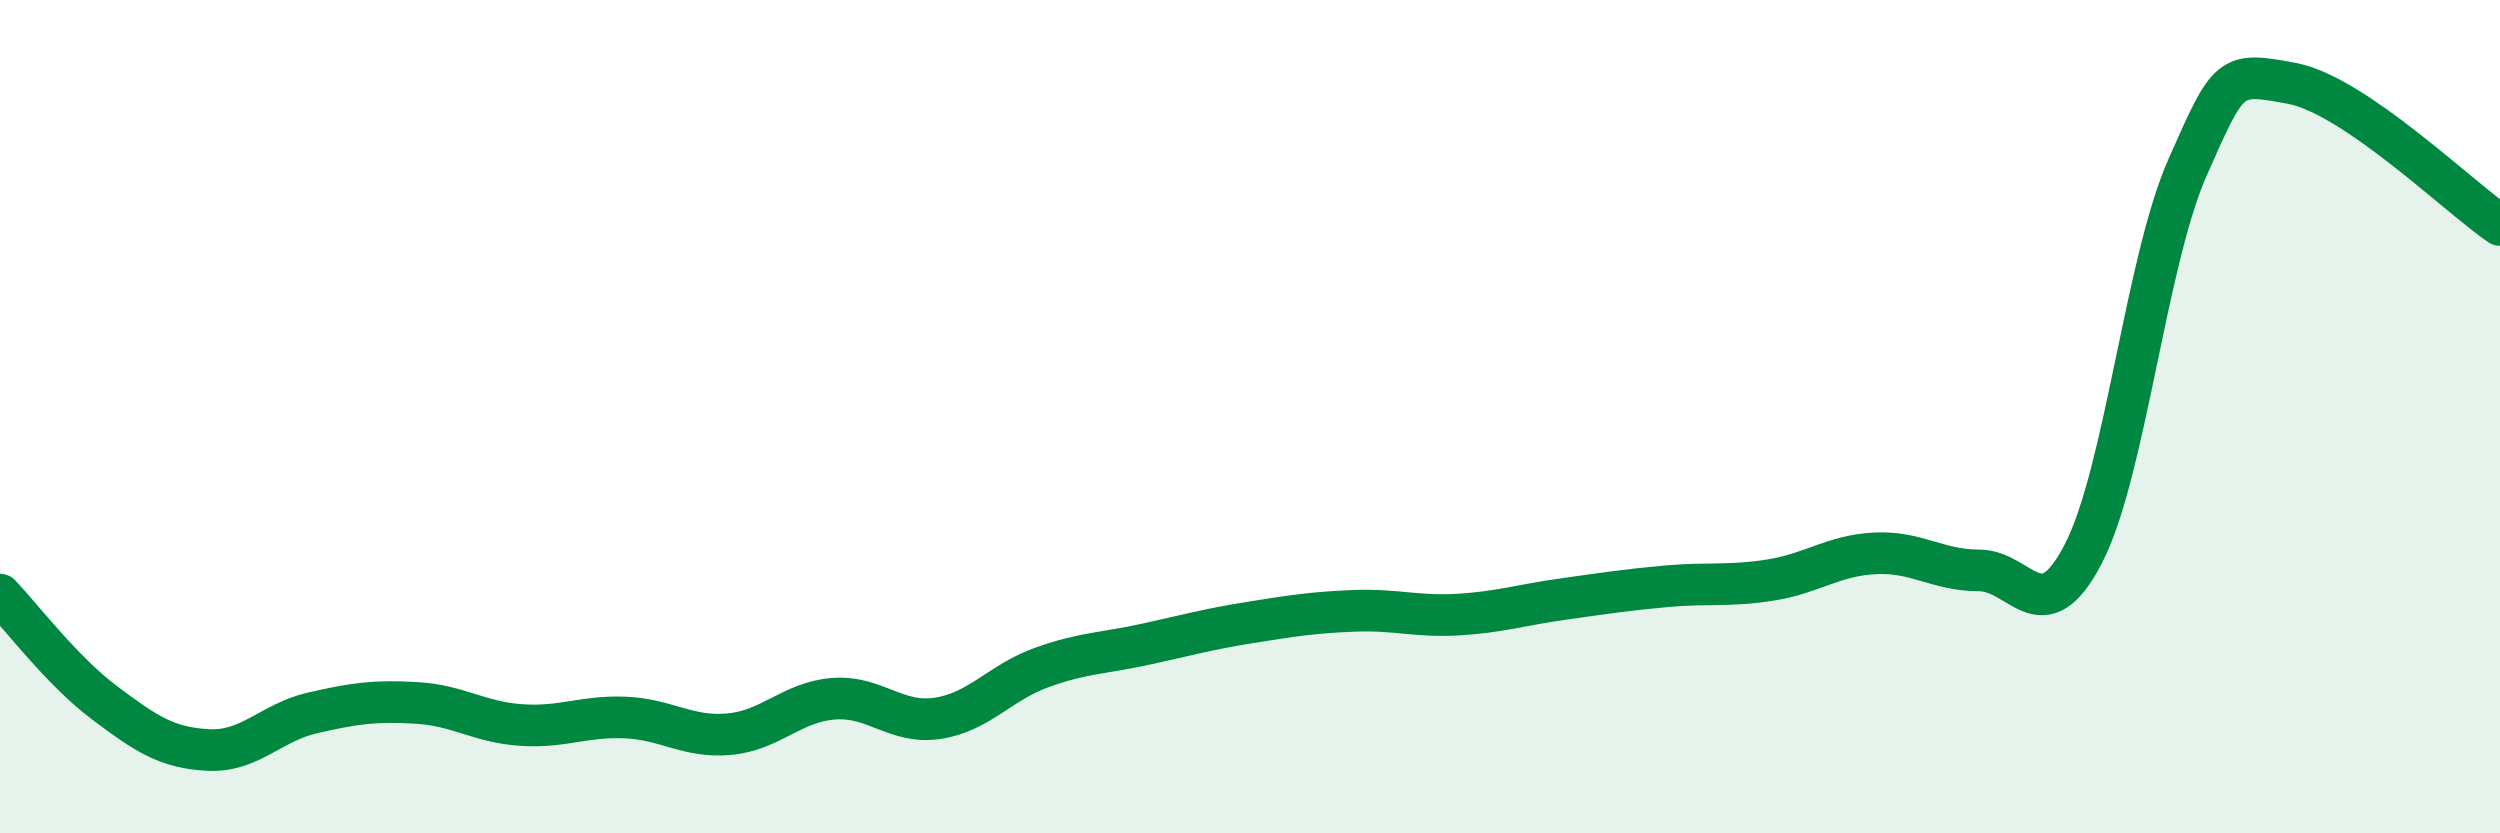
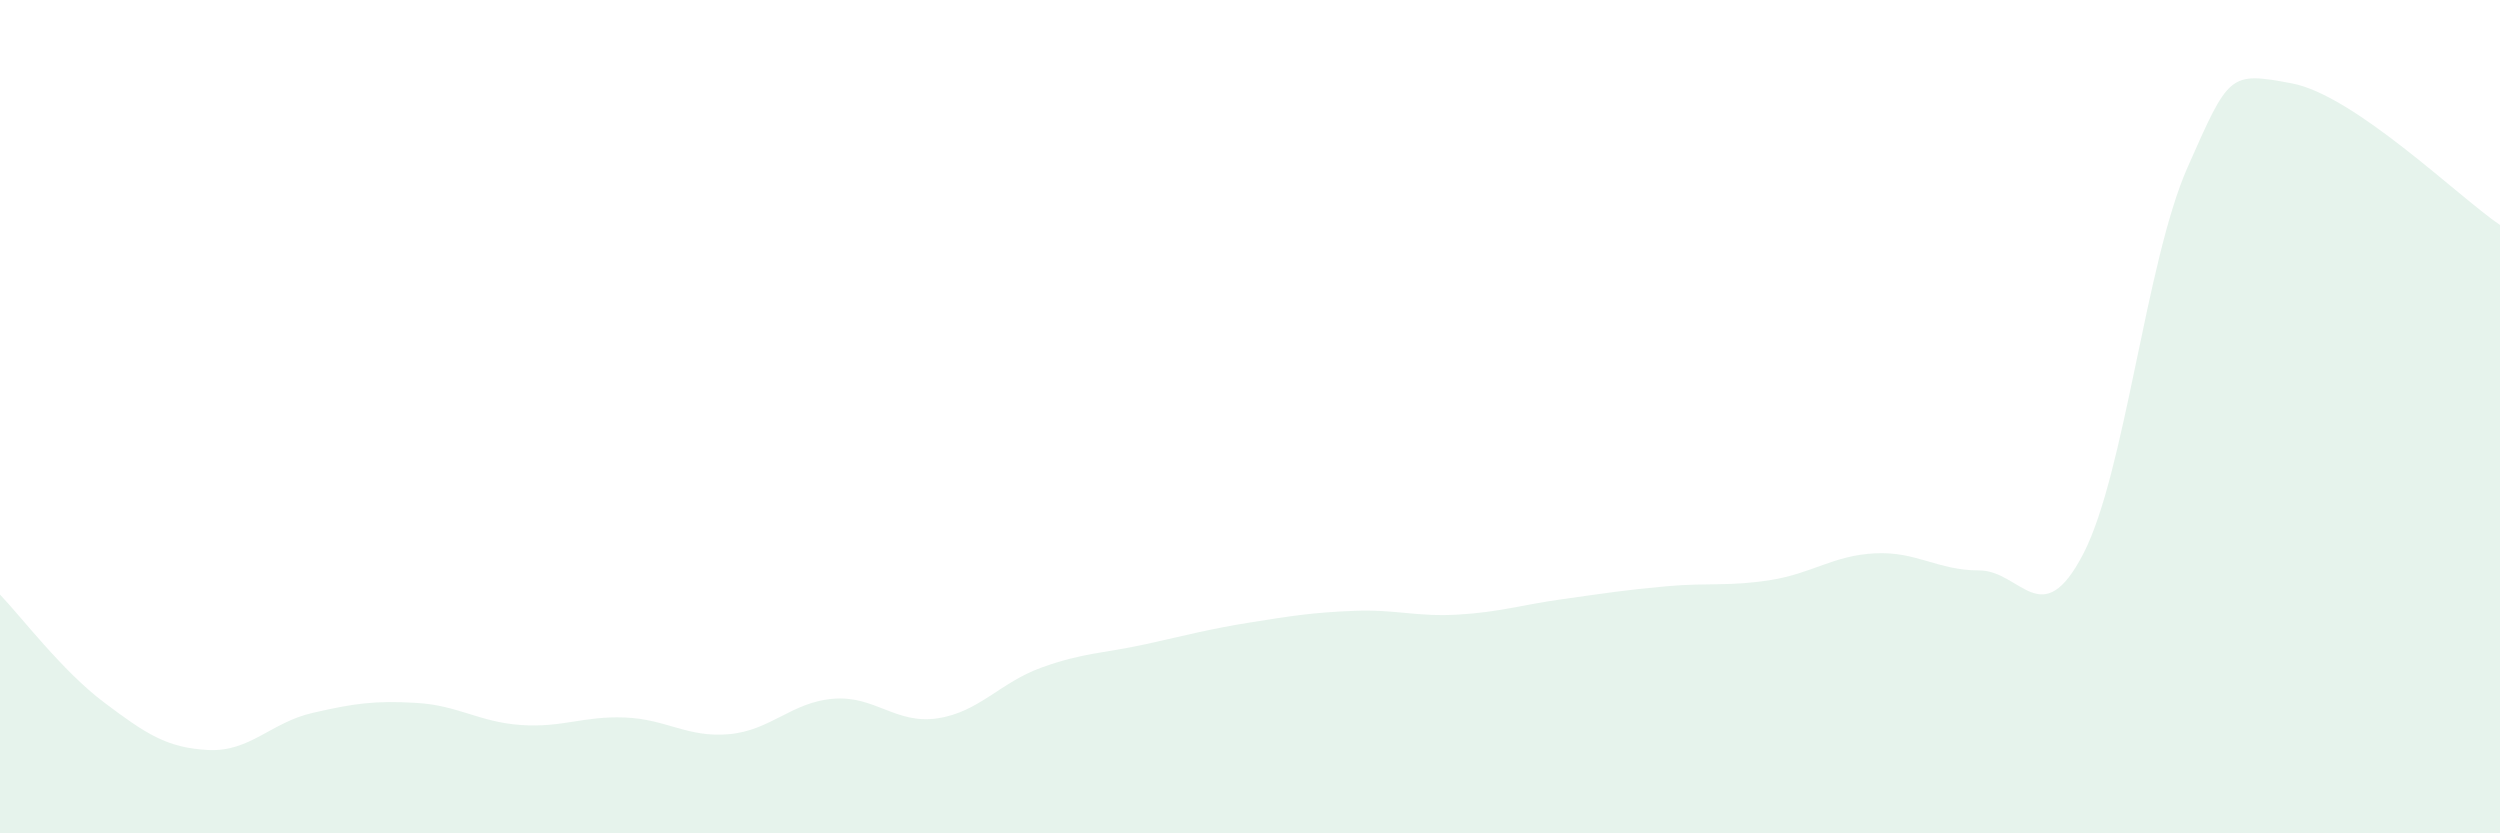
<svg xmlns="http://www.w3.org/2000/svg" width="60" height="20" viewBox="0 0 60 20">
  <path d="M 0,14.27 C 0.5,14.79 1.5,16.11 2.5,16.86 C 3.5,17.61 4,17.95 5,18 C 6,18.05 6.5,17.34 7.5,17.11 C 8.5,16.88 9,16.81 10,16.87 C 11,16.93 11.5,17.33 12.5,17.4 C 13.5,17.47 14,17.18 15,17.22 C 16,17.26 16.5,17.71 17.5,17.62 C 18.5,17.53 19,16.85 20,16.77 C 21,16.69 21.5,17.39 22.5,17.24 C 23.5,17.09 24,16.38 25,16.02 C 26,15.66 26.5,15.68 27.5,15.46 C 28.5,15.24 29,15.1 30,14.94 C 31,14.78 31.5,14.7 32.5,14.66 C 33.5,14.62 34,14.81 35,14.75 C 36,14.69 36.5,14.52 37.5,14.38 C 38.5,14.24 39,14.16 40,14.07 C 41,13.98 41.5,14.08 42.5,13.92 C 43.5,13.76 44,13.33 45,13.28 C 46,13.23 46.5,13.69 47.5,13.69 C 48.5,13.69 49,15.22 50,13.29 C 51,11.36 51.5,6.28 52.5,4.02 C 53.5,1.76 53.5,1.72 55,2 C 56.5,2.28 59,4.72 60,5.4L60 20L0 20Z" fill="#008740" opacity="0.1" stroke-linecap="round" stroke-linejoin="round" />
-   <path d="M 0,14.27 C 0.5,14.79 1.5,16.11 2.5,16.86 C 3.5,17.61 4,17.95 5,18 C 6,18.05 6.5,17.34 7.5,17.11 C 8.5,16.88 9,16.81 10,16.87 C 11,16.93 11.5,17.33 12.5,17.4 C 13.5,17.47 14,17.18 15,17.22 C 16,17.26 16.5,17.71 17.5,17.62 C 18.5,17.53 19,16.85 20,16.77 C 21,16.69 21.5,17.39 22.5,17.24 C 23.5,17.09 24,16.38 25,16.02 C 26,15.66 26.5,15.68 27.5,15.46 C 28.5,15.24 29,15.1 30,14.94 C 31,14.78 31.5,14.7 32.5,14.66 C 33.5,14.62 34,14.81 35,14.75 C 36,14.69 36.5,14.52 37.5,14.38 C 38.5,14.24 39,14.16 40,14.07 C 41,13.98 41.5,14.08 42.5,13.92 C 43.5,13.76 44,13.33 45,13.28 C 46,13.23 46.5,13.69 47.5,13.69 C 48.5,13.69 49,15.22 50,13.29 C 51,11.36 51.5,6.28 52.5,4.02 C 53.5,1.76 53.5,1.72 55,2 C 56.5,2.28 59,4.72 60,5.4" stroke="#008740" stroke-width="1" fill="none" stroke-linecap="round" stroke-linejoin="round" />
</svg>